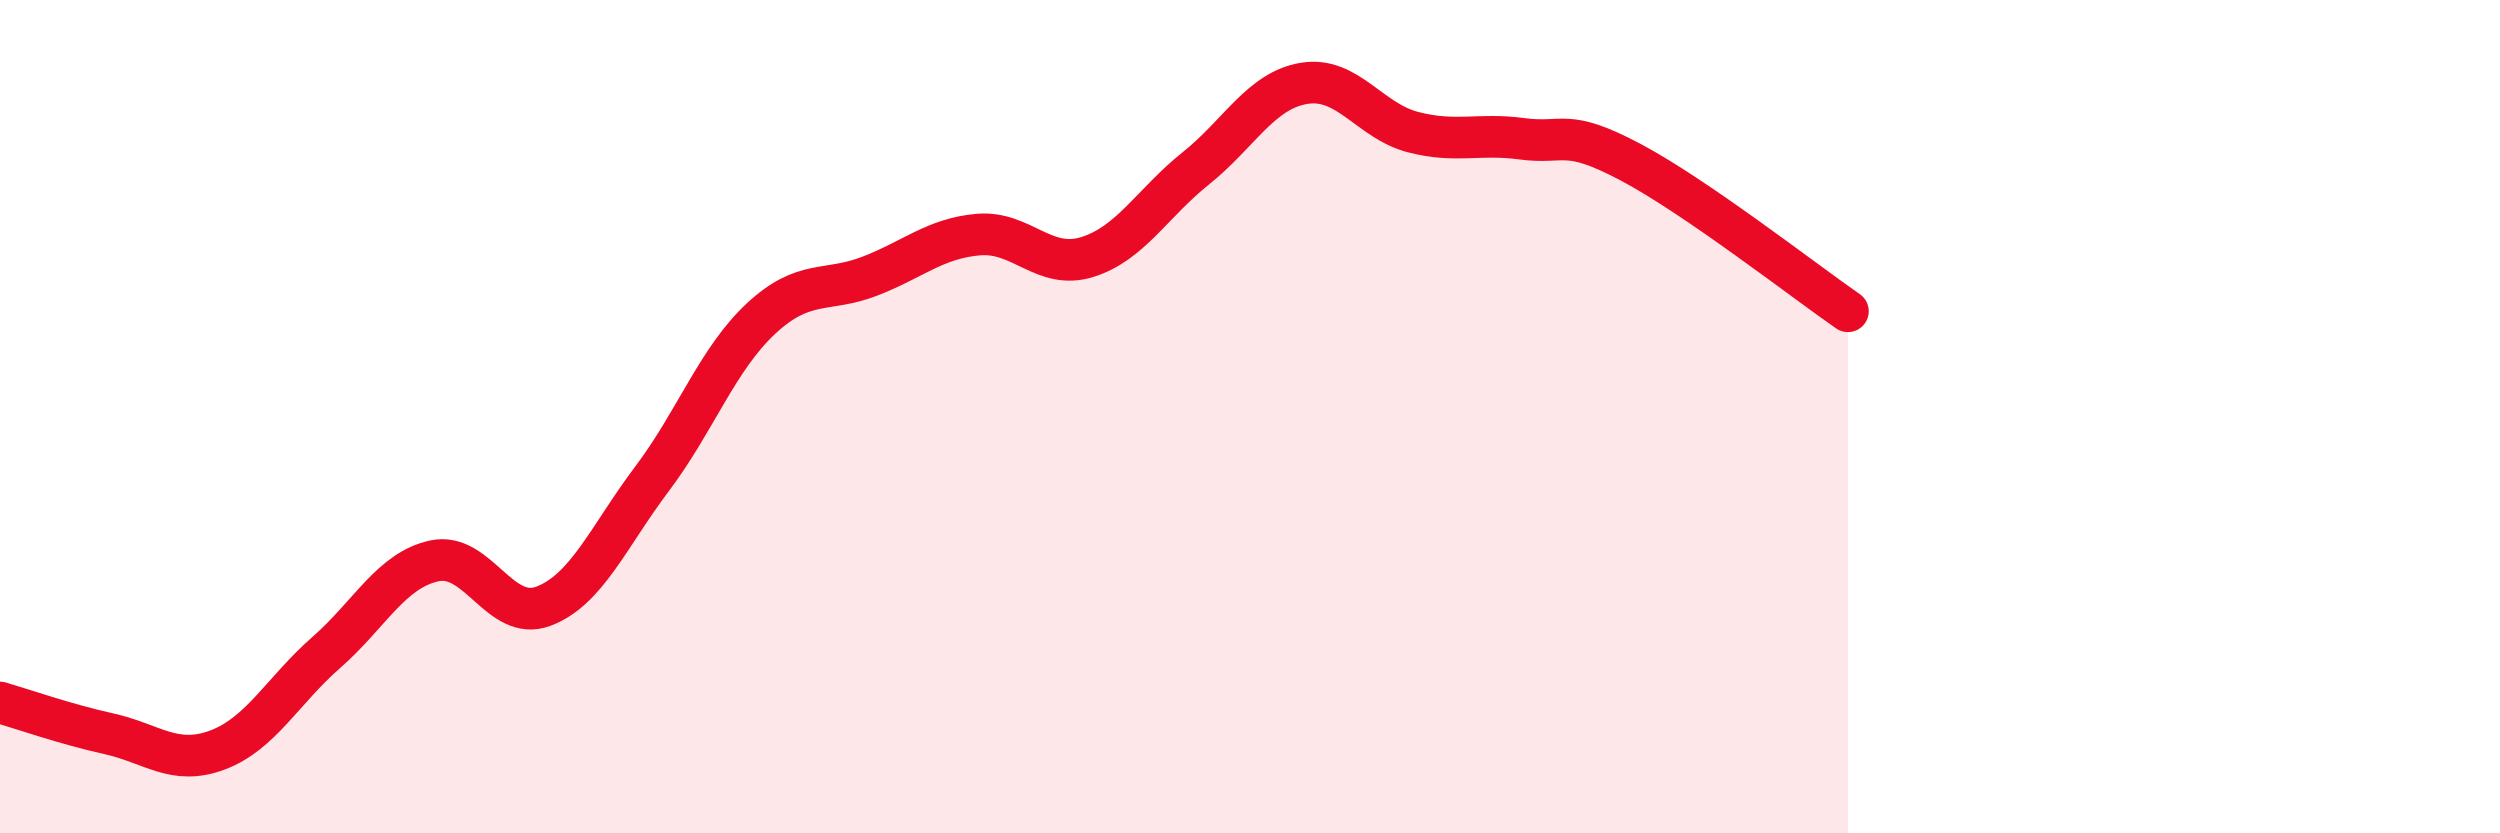
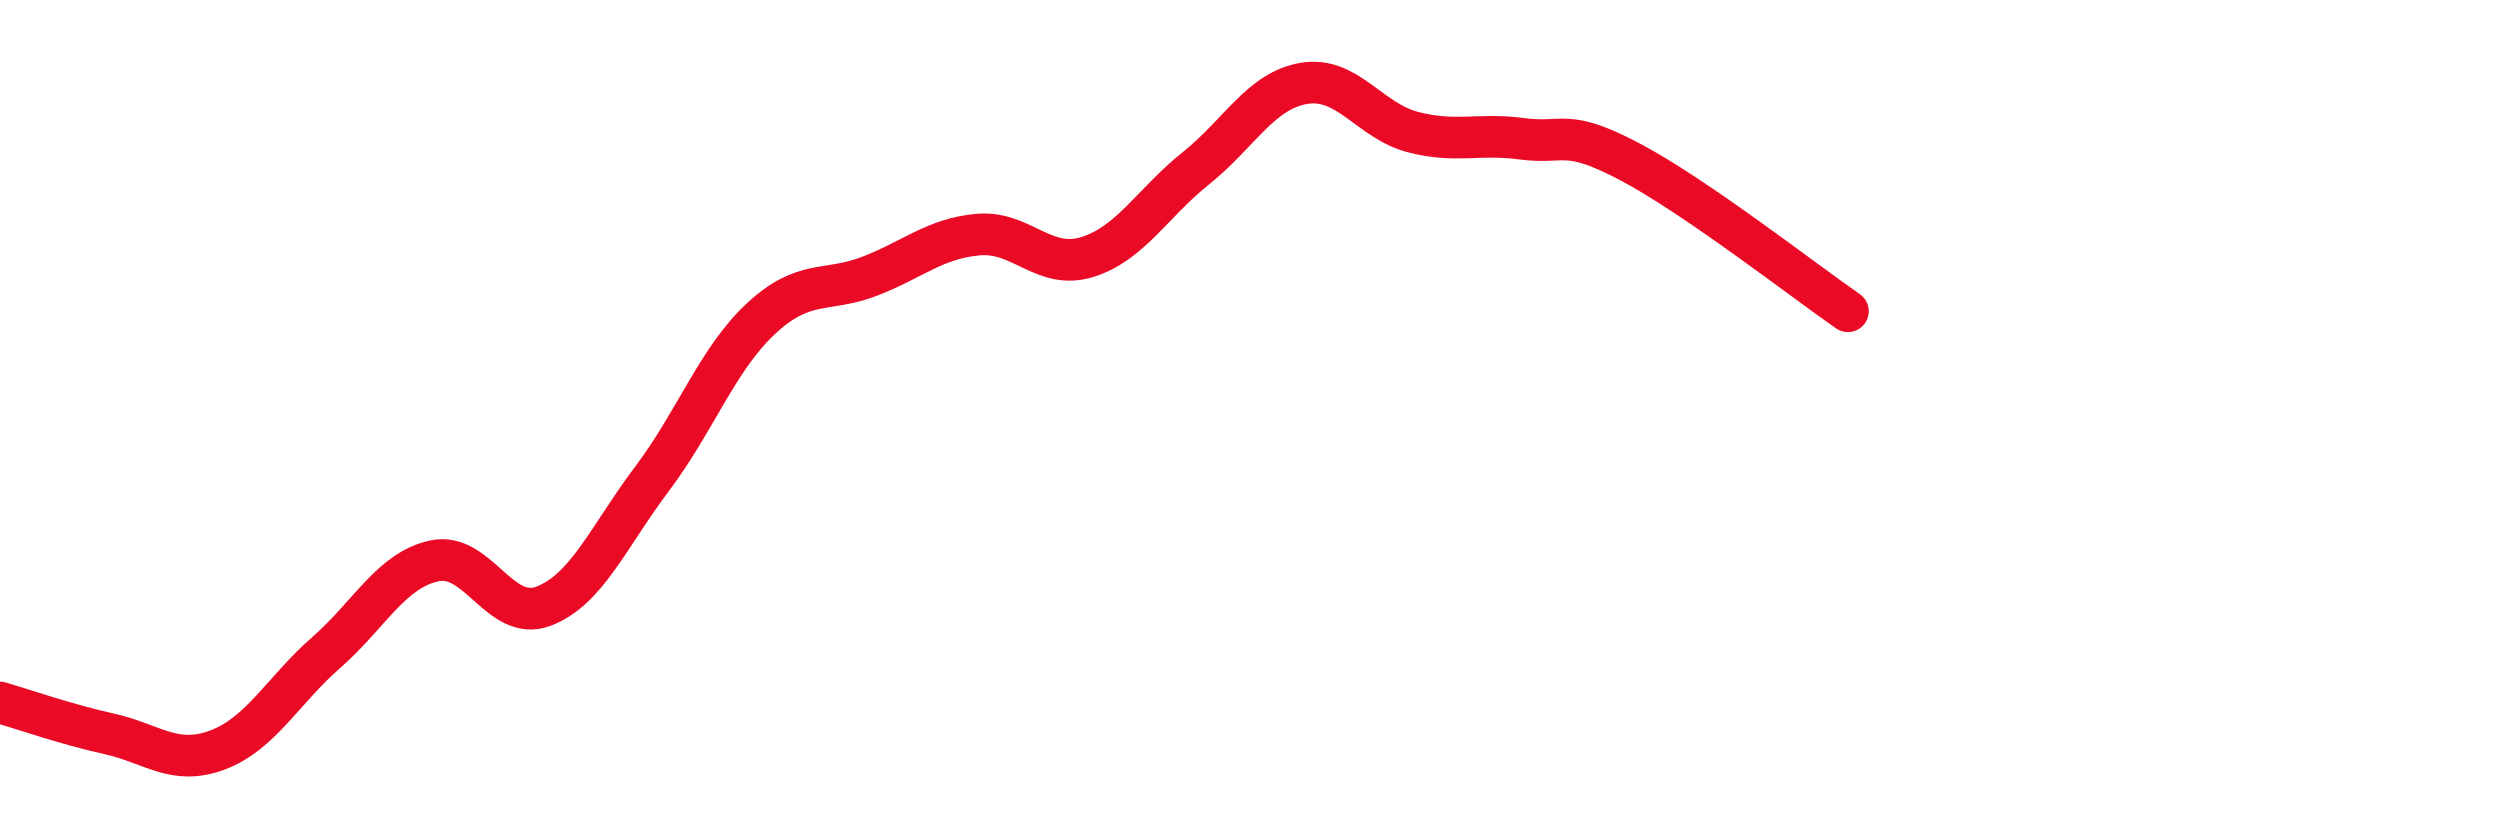
<svg xmlns="http://www.w3.org/2000/svg" width="60" height="20" viewBox="0 0 60 20">
-   <path d="M 0,16.86 C 0.52,17.01 1.57,17.38 2.61,17.61 C 3.65,17.84 4.18,18.39 5.22,18 C 6.26,17.61 6.79,16.57 7.83,15.66 C 8.87,14.75 9.39,13.68 10.43,13.46 C 11.47,13.24 12,14.94 13.04,14.55 C 14.08,14.16 14.61,12.87 15.65,11.49 C 16.69,10.11 17.22,8.62 18.26,7.65 C 19.3,6.68 19.83,7.03 20.87,6.63 C 21.91,6.23 22.44,5.72 23.48,5.63 C 24.52,5.54 25.05,6.49 26.09,6.17 C 27.13,5.85 27.66,4.87 28.7,4.04 C 29.74,3.21 30.26,2.17 31.3,2 C 32.34,1.83 32.87,2.9 33.91,3.17 C 34.95,3.44 35.48,3.19 36.52,3.33 C 37.56,3.47 37.56,3.06 39.13,3.89 C 40.7,4.72 43.31,6.75 44.35,7.47L44.35 20L0 20Z" fill="#EB0A25" opacity="0.1" stroke-linecap="round" stroke-linejoin="round" />
  <path d="M 0,16.86 C 0.52,17.01 1.57,17.38 2.61,17.61 C 3.65,17.84 4.18,18.39 5.22,18 C 6.26,17.61 6.79,16.57 7.83,15.66 C 8.87,14.75 9.39,13.68 10.43,13.46 C 11.47,13.24 12,14.94 13.04,14.55 C 14.08,14.16 14.61,12.87 15.65,11.49 C 16.69,10.11 17.22,8.62 18.26,7.65 C 19.3,6.68 19.83,7.03 20.87,6.63 C 21.91,6.23 22.44,5.72 23.48,5.63 C 24.52,5.54 25.05,6.49 26.09,6.17 C 27.13,5.85 27.66,4.87 28.7,4.04 C 29.74,3.21 30.26,2.17 31.3,2 C 32.34,1.83 32.87,2.9 33.91,3.17 C 34.95,3.44 35.48,3.19 36.52,3.33 C 37.56,3.47 37.56,3.06 39.13,3.89 C 40.7,4.72 43.31,6.75 44.35,7.47" stroke="#EB0A25" stroke-width="1" fill="none" stroke-linecap="round" stroke-linejoin="round" />
</svg>